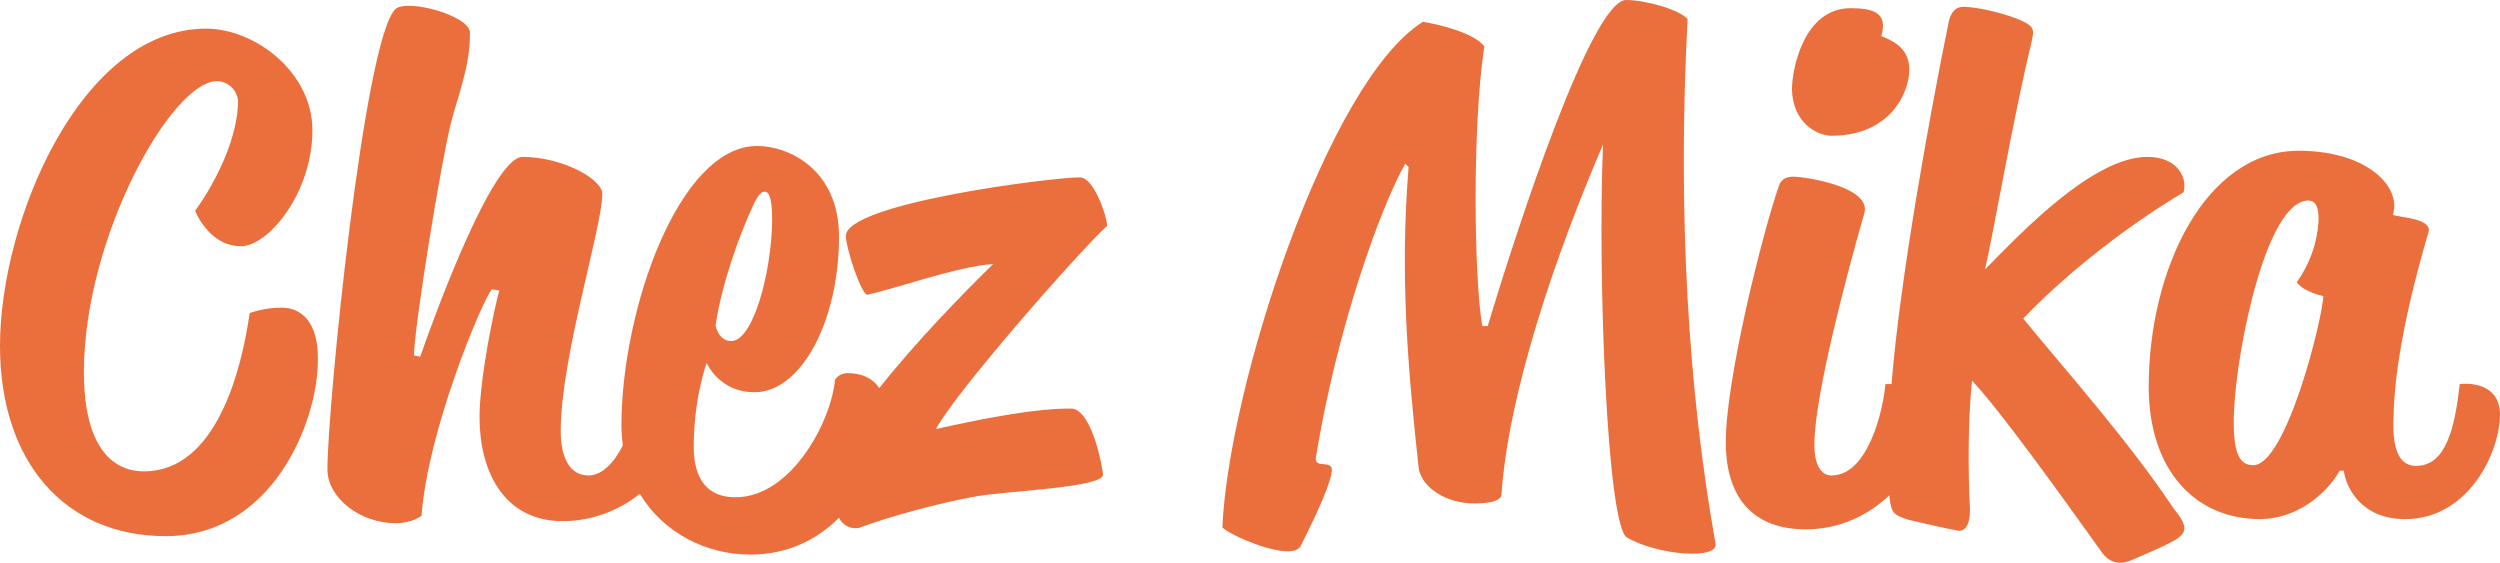
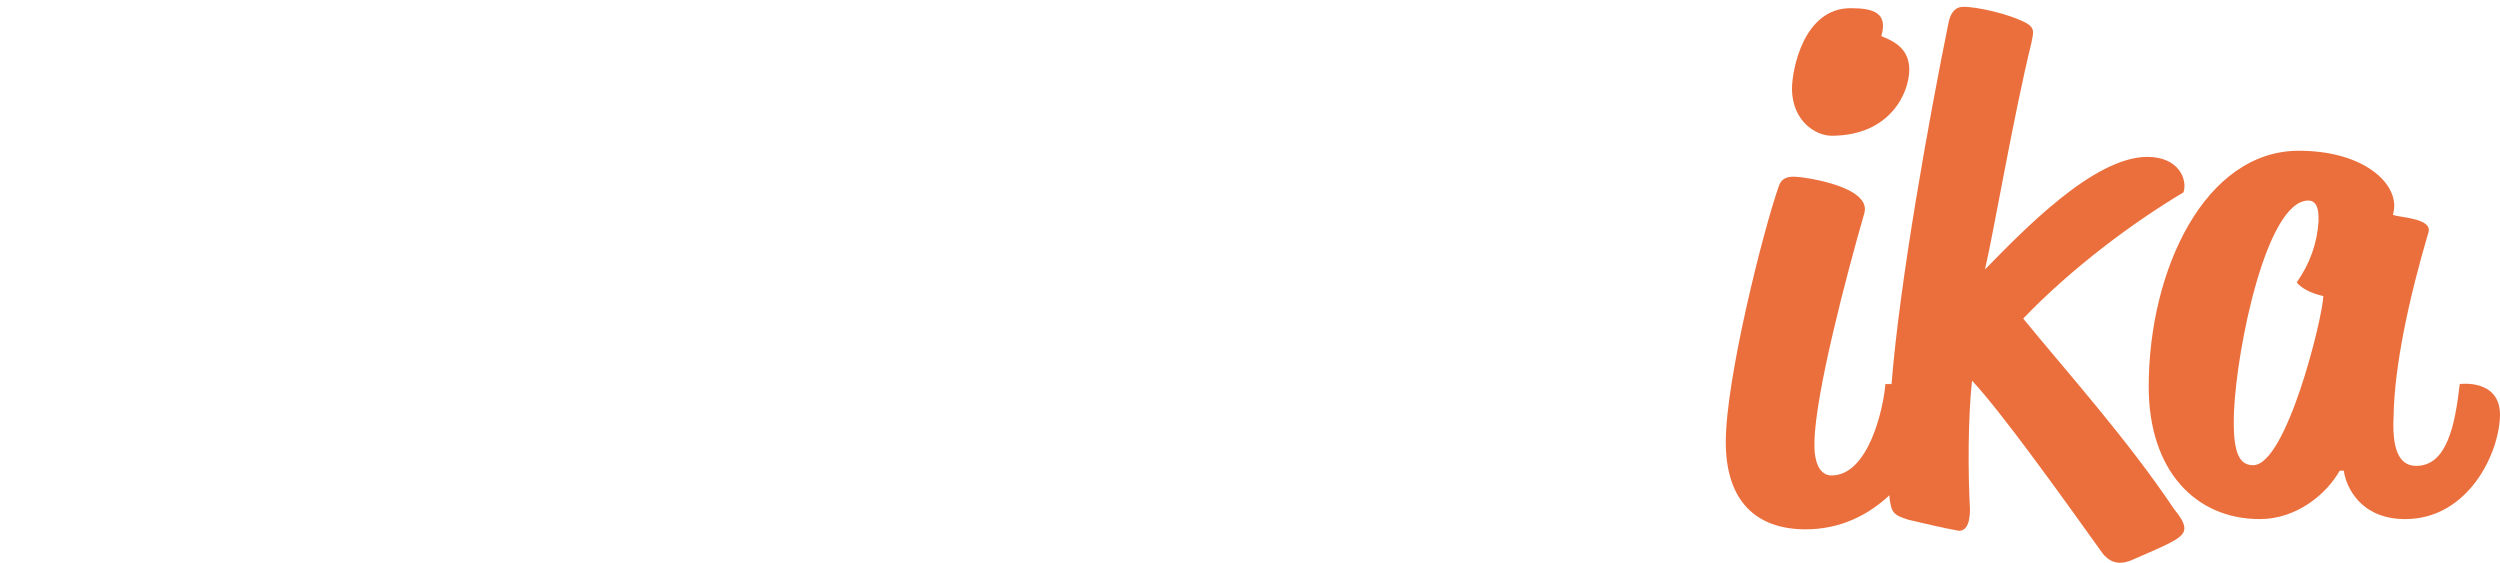
<svg xmlns="http://www.w3.org/2000/svg" version="1.1" id="Calque_1" x="0px" y="0px" viewBox="0 0 366.5 82.5" style="enable-background:new 0 0 366.5 82.5;" xml:space="preserve">
  <style type="text/css">
	.st0{fill:#EB6F3C;}
</style>
  <path class="st0" d="M268.5,19.9L268.5,19.9c8.6,0,11.4-6.3,11.4-9.7c0-2.9-2-4.1-4.1-4.9c1-3.4-1.1-4.1-4.5-4.1  c-6.9,0-8.6,9-8.6,11.9C262.8,17.9,266.3,19.9,268.5,19.9z" />
-   <path class="st0" d="M41.3,45.1c-2.7,0-4.7,0.8-4.7,0.8c-1.2,8.4-4.9,23.2-15.5,23.2c-5.3,0-8.8-4.6-8.8-14.5  c0-19.9,12.9-42.7,19.5-42.7c1.5,0,3.1,1.2,3.1,3.2c-0.3,7.9-6.3,15.8-6.3,15.8c0.8,1.9,3,5.2,6.7,5.2c4.1,0,10.5-7.9,10.5-17  c0-8.5-8.4-14.9-15.6-14.9C11.9,4.2,0,32.3,0,50.7c0,16.9,9.4,27.9,24.3,27.9c15.5,0,22.3-16.6,22.3-25.8C46.7,47,44,45.1,41.3,45.1  z" />
-   <path class="st0" d="M247.4,2.8L247.4,2.8c-1.2-1.4-6.2-2.8-9-2.8c-5,0-15.7,32.5-20.3,47.8h-0.8c-1.2-6.9-1.5-29.2,0.3-41  c-1.4-1.9-6.4-3.2-9-3.6c-14,8.7-28.5,53.5-29.4,74.1c0.7,1,10.2,5.3,11.5,2.7c1.3-2.6,4-8,4.5-10.6c0.5-2.3-2.5-0.5-2.3-2.3  c3.1-19,9.4-36.5,13.1-43.1l0.5,0.5c-1.3,16-0.1,29.7,1.5,44.3c0.6,2.8,4.1,5,8.1,5c1.8,0,3.6-0.2,4-1.1c1-15.2,8.1-35.7,14.9-51.5  c-0.8,19.4,0.6,55.8,3.5,57.6c4.5,2.6,13.4,3.3,13,0.9C247.5,57.4,245.9,31.1,247.4,2.8z" />
-   <path class="st0" d="M162.3,33.1c0-1.3-1.9-7.1-4-7.1c-4.1,0-34.3,3.8-34.3,8.6c0,1.7,2.3,8.8,3.2,8.6c4.5-1,13-4.1,18.4-4.5  c-4.5,4.4-11.5,11.6-16.7,18.2c-1-1.5-2.6-2.2-4.6-2.2c-1.4,0-1.9,1-1.9,1c-0.5,5.9-6.3,17.2-14.6,17.2c-4.2,0-6.1-2.8-6.1-7.4  c0-7.2,1.9-12.3,1.9-12.3s1.8,4.3,7,4.3c6.9,0,12.4-10.5,12.4-22.8c0-9.8-7.3-13.3-12-13.3c-11.5,0-19.9,24.1-19.9,41  c0,1,0.1,2,0.2,2.9c-1.3,2.6-3.1,4.4-5,4.4c-2.9,0-4.1-2.8-4.1-6.5c0-10.8,6.1-29.9,6.1-34.8c0-2.1-5.8-5.4-11.7-5.4  c-4.4,0-13,23.5-15,29.3l-0.9-0.2c0-4.1,4-28.6,5.4-34c1-4.1,2.8-8.1,2.8-13.3c0-2.5-9.1-5-10.9-3.5c-4.6,4.2-10,58.3-10,67.5  c0,4.2,4.8,7.9,10,7.9c2.5,0,3.8-1.1,3.8-1.1c0.9-12.3,8.6-30.9,10.3-33.2l1.1,0.2c-0.7,2.4-2.9,12.8-2.9,18.6  c0,7.5,3.3,15.2,12.2,15.2c4.3,0,8.3-1.6,11.3-4c3.5,5.8,9.8,8.9,16.2,8.9c5.5,0,9.8-2.2,13-5.4c0.5,1,1.5,1.7,2.9,1.5  c4.5-1.7,12-3.7,17-4.6c4.2-0.8,18.8-1.3,18.8-3.2c0-0.7-1.5-9.3-4.5-9.7c-5.5-0.1-14.2,1.7-20,3C140.1,57.5,157.7,37.4,162.3,33.1z   M110.6,29.7c0.7-1.3,1.1-1.6,1.5-1.6c0.5,0,1.1,0.5,1.1,4.2c-0.1,7.7-2.8,17.7-6,17.7c-1.9,0-2.3-2.3-2.3-2.3  C105.8,41.7,108.3,34.6,110.6,29.7z" />
  <path class="st0" d="M296.6,46.7L296.6,46.7c7.1-7.4,16.1-14.1,23.5-18.5c0.6-1.8-0.6-5.2-5.3-5.2c-7.9,0-18.3,10.9-23.8,16.5  c1.3-5.6,4.2-22.6,6.8-33.2c0.3-1.6,0.7-2.3-1.3-3.2c-2.1-1-6.4-2.1-8.7-2.1c-0.7,0-1.8,0.3-2.2,2.6c-2.8,13.8-7.1,37.6-8.3,52.7  c-0.5,0-0.9,0-0.9,0c-0.3,3.7-2.5,13.4-7.9,13.4c-1.5,0-2.6-1.5-2.5-4.9c0.1-7,4.7-24.5,7.3-33.5c1.2-4-9-5.4-10.3-5.4  c-0.9,0-1.8,0.2-2.2,1.3c-2.4,6.9-7.8,28.4-7.8,37.6c0,8.6,4.4,12.8,11.7,12.8c5.1,0,9.2-2.1,12.3-5c0,0.2,0,0.3,0,0.4  c0.3,2.1,0.5,2.5,2.8,3.2c0.8,0.2,5.5,1.3,7.3,1.6c0.9,0.1,1.7-0.7,1.7-3.1c-0.3-5.5-0.3-13.3,0.3-18.9c4.2,4.5,12.4,15.9,19.2,25.4  c1.5,1.8,3.1,1.3,4,1c1.8-0.8,6-2.5,7.1-3.4c1.2-0.9,1.2-1.9-0.7-4.2C311.8,64.3,302.8,54.3,296.6,46.7z" />
  <path class="st0" d="M360.6,56.3L360.6,56.3c-0.7,6.1-1.9,12-6.4,12c-2.8,0-3.5-3.1-3.3-7.2c0.1-7.3,2.2-17.2,5.1-27  c0.7-2.1-4.2-2.2-5.2-2.6c0,0,0.2-0.7,0.2-1.3c0-3.9-5.1-8.1-14-8.1c-13.7,0-22,17.4-22,34.6c0,12.2,6.8,19.4,16.3,19.4  c5.4,0,9.8-3.7,11.7-7.1h0.6c0.3,2.3,2.4,7.1,9,7.1c9.3,0,13.9-9.8,13.9-15.4C366.4,55.5,360.6,56.3,360.6,56.3z M330.3,68.2  c-2.2,0-3-2.2-2.8-7.8c0.4-9.5,4.8-31,10.9-31c1.6,0,1.5,2.2,1.5,3c-0.2,3.3-1.3,6.3-3.2,9c1.2,1.5,3.9,2,3.9,2  C340.5,46.6,335.2,68.2,330.3,68.2z" />
</svg>